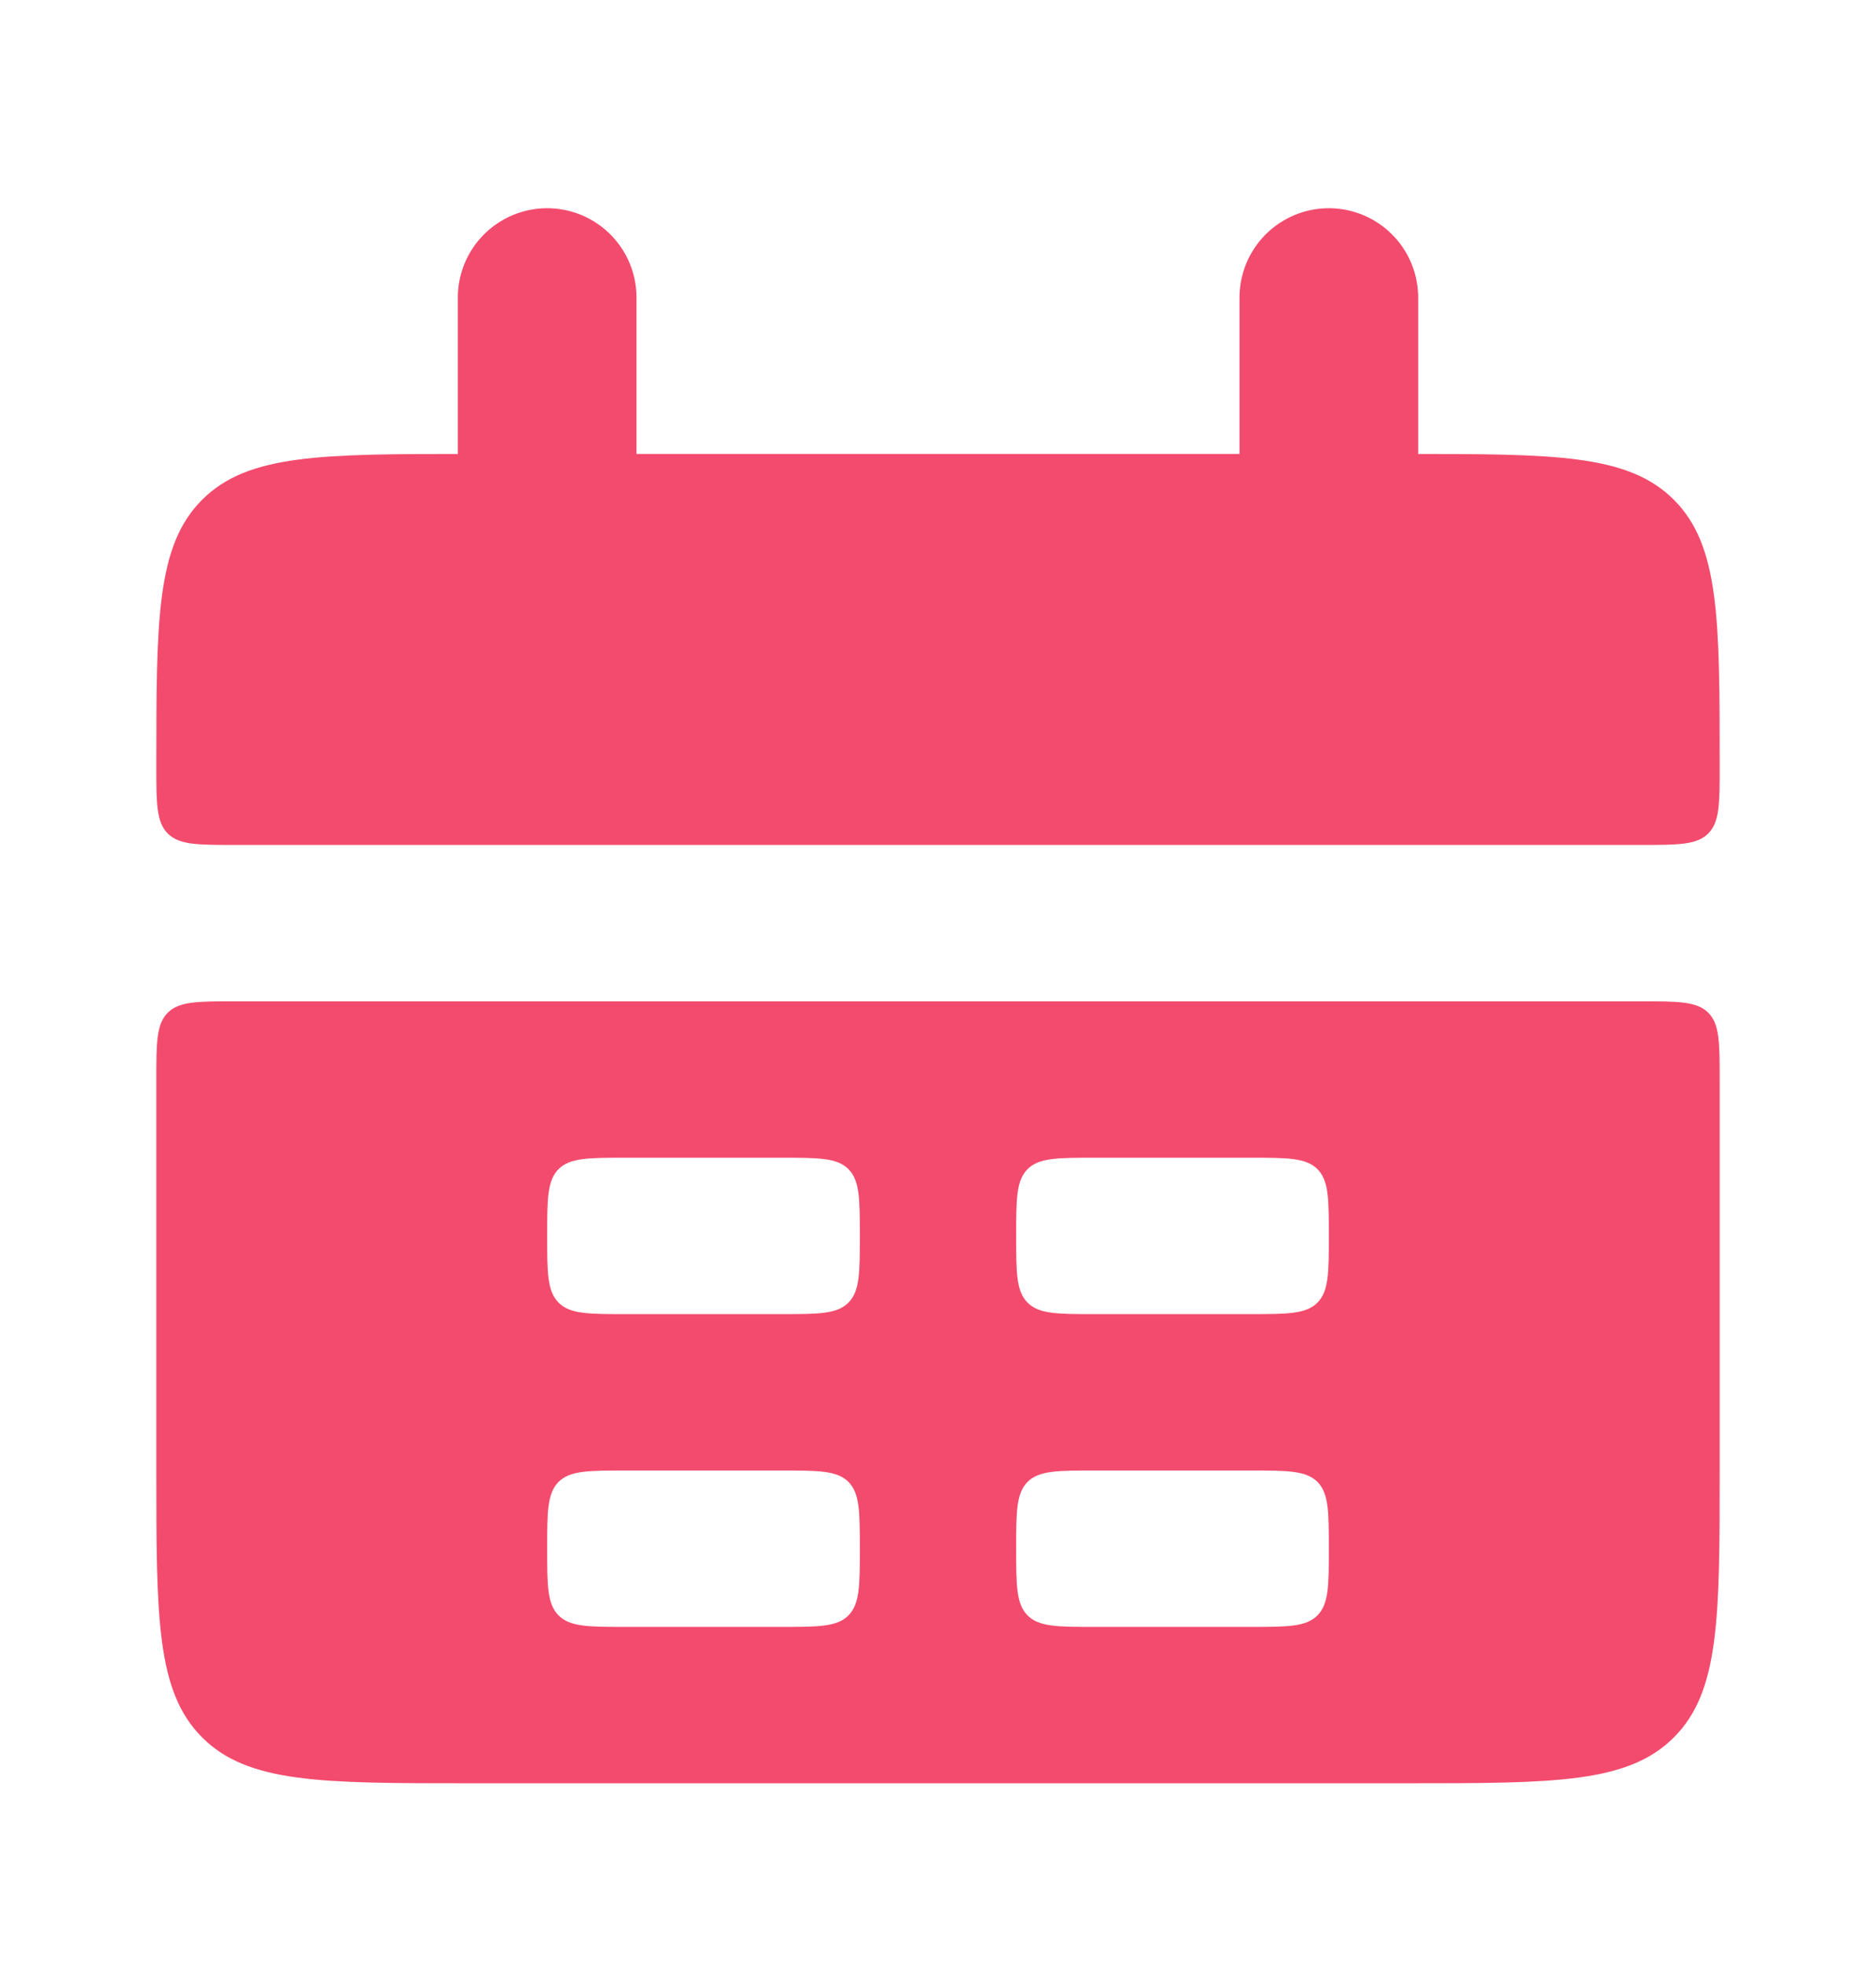
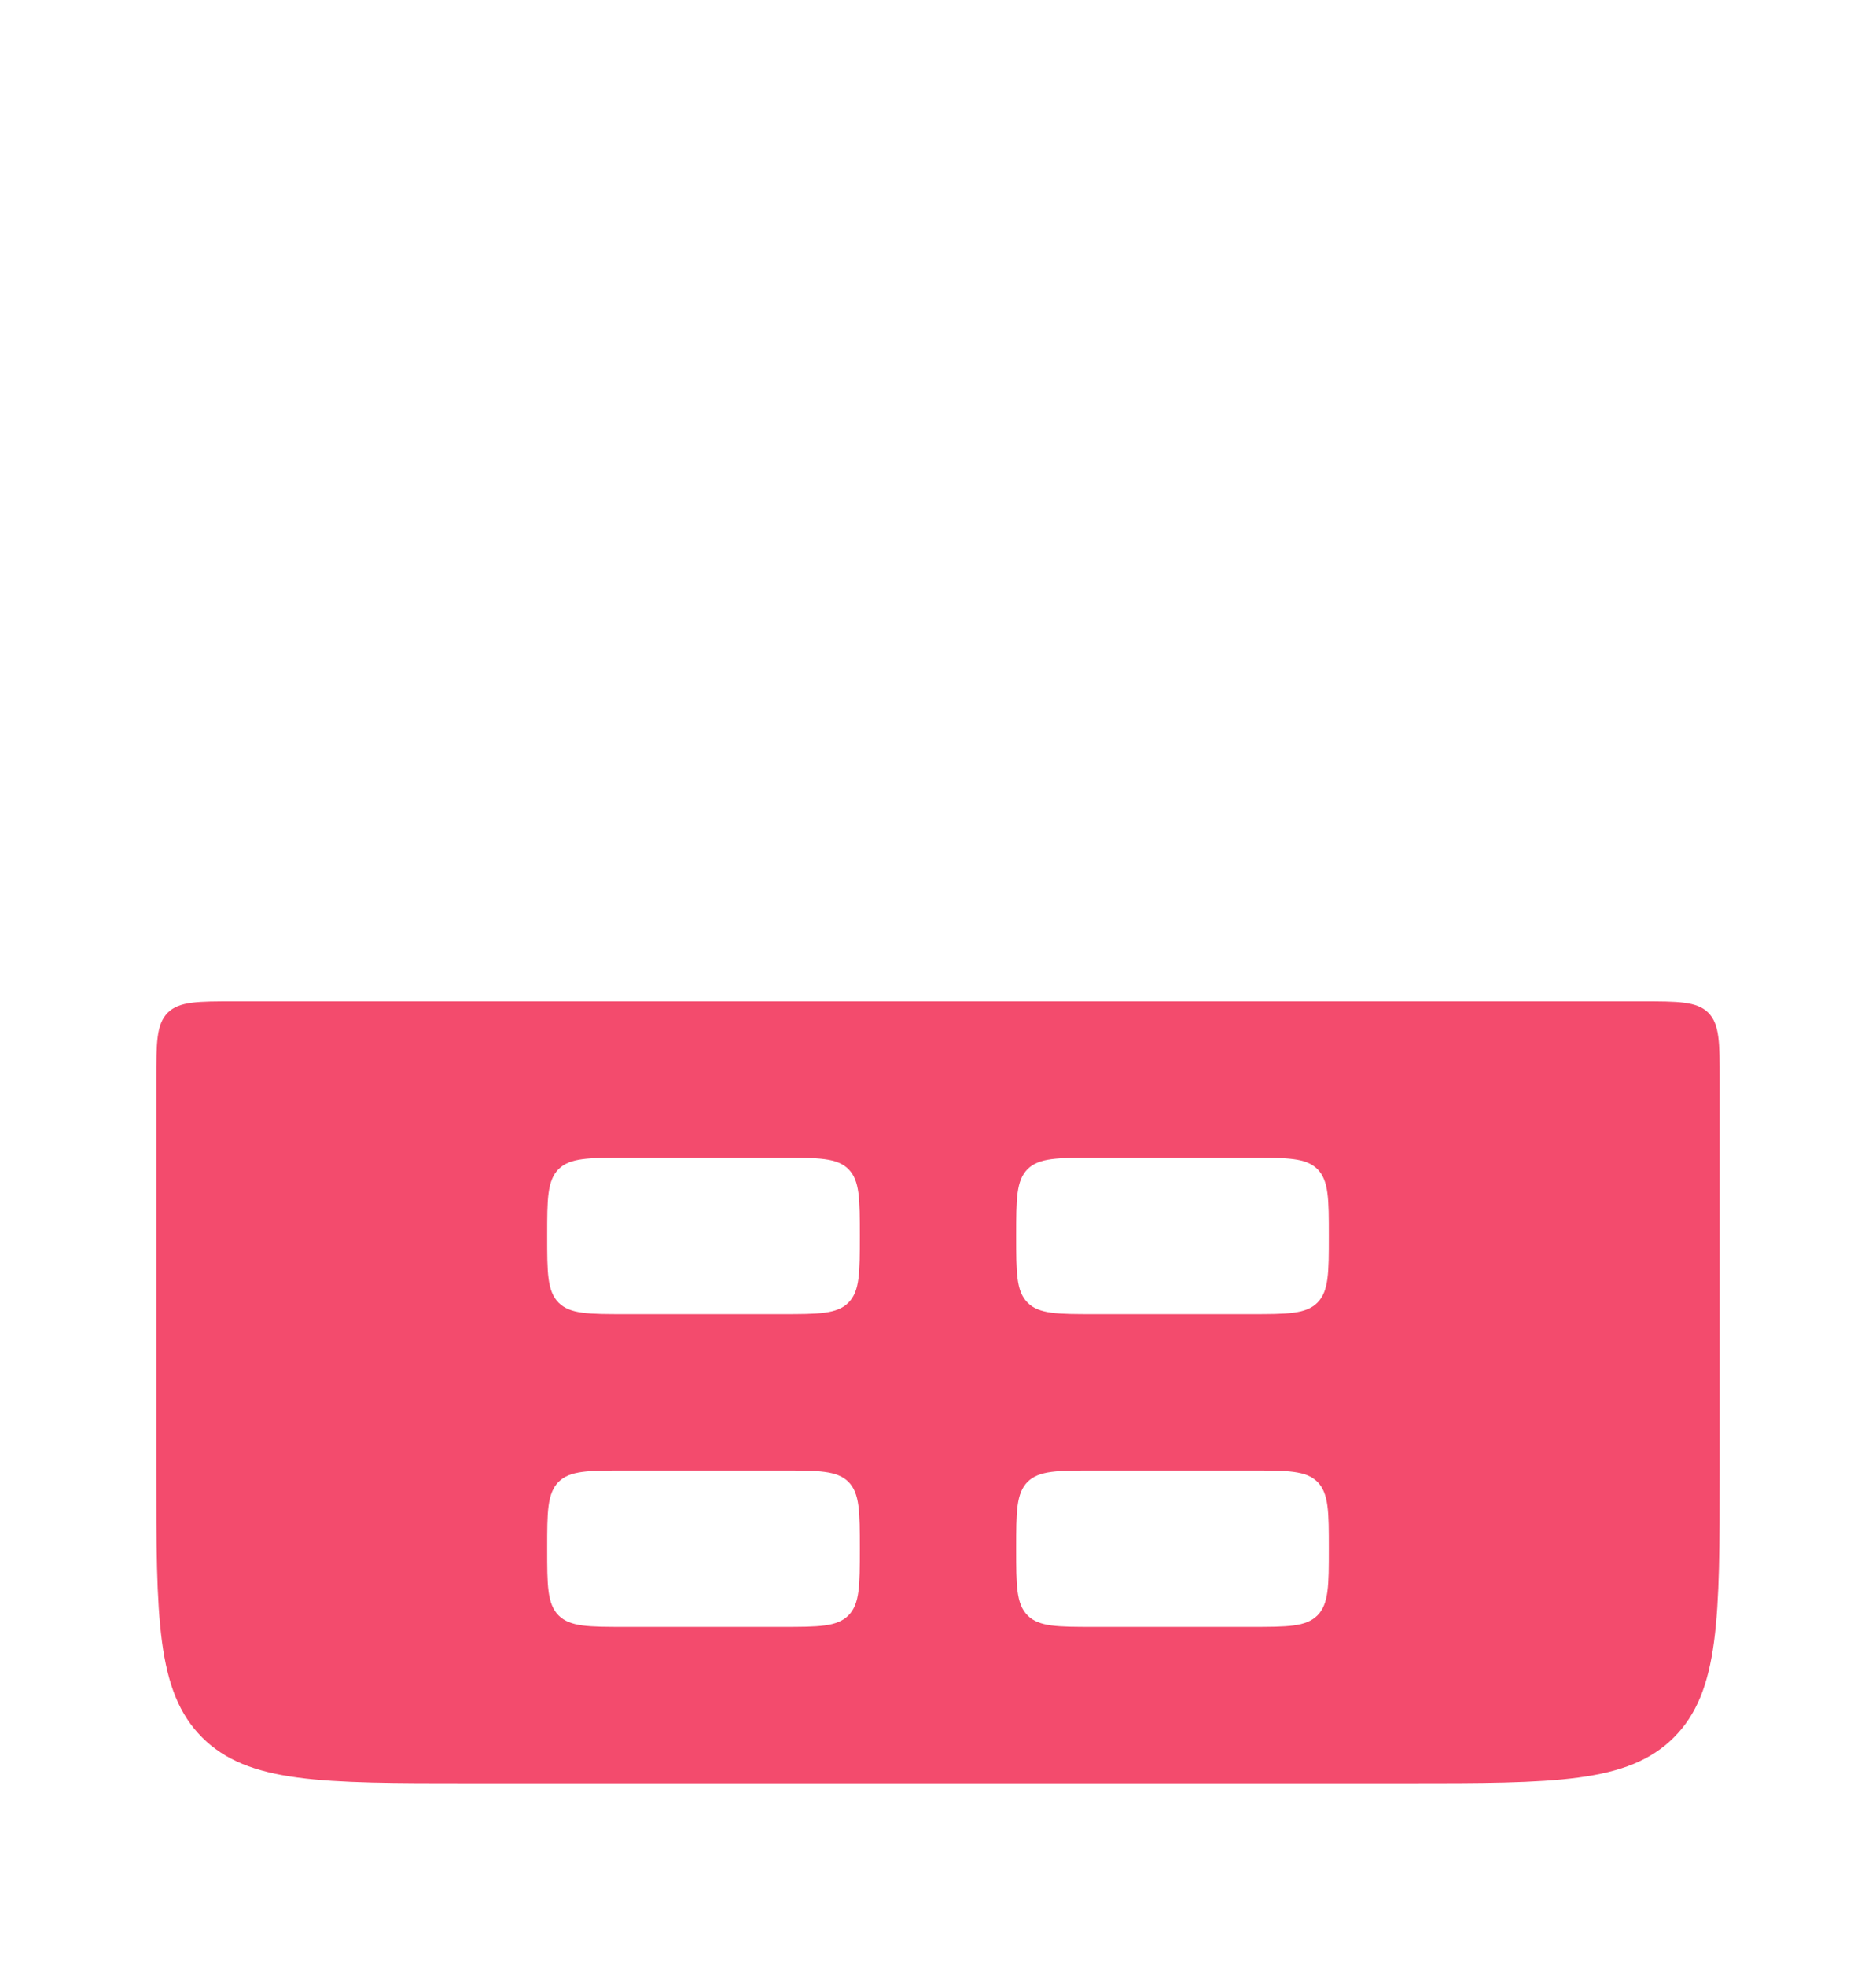
<svg xmlns="http://www.w3.org/2000/svg" width="21" height="22" viewBox="0 0 21 22" fill="none">
-   <path d="M1.75 8.58C1.75 6.929 1.75 6.105 2.263 5.592C2.776 5.08 3.6 5.08 5.25 5.08H15.75C17.4 5.08 18.224 5.08 18.737 5.592C19.25 6.105 19.25 6.929 19.25 8.58C19.25 8.992 19.25 9.198 19.122 9.327C18.994 9.455 18.786 9.455 18.375 9.455H2.625C2.213 9.455 2.006 9.455 1.878 9.327C1.75 9.198 1.75 8.991 1.75 8.58Z" fill="#F34B6D" />
  <path fill-rule="evenodd" clip-rule="evenodd" d="M1.75 16.455C1.75 18.105 1.75 18.929 2.263 19.442C2.776 19.955 3.6 19.955 5.25 19.955H15.75C17.4 19.955 18.224 19.955 18.737 19.442C19.25 18.929 19.25 18.105 19.25 16.455V12.08C19.25 11.668 19.25 11.461 19.122 11.332C18.994 11.205 18.786 11.205 18.375 11.205H2.625C2.213 11.205 2.006 11.205 1.878 11.332C1.75 11.461 1.75 11.668 1.75 12.08V16.455ZM6.125 13.83C6.125 13.418 6.125 13.211 6.253 13.082C6.381 12.955 6.589 12.955 7 12.955H8.75C9.162 12.955 9.369 12.955 9.497 13.082C9.625 13.211 9.625 13.418 9.625 13.83C9.625 14.242 9.625 14.448 9.497 14.577C9.369 14.705 9.161 14.705 8.75 14.705H7C6.588 14.705 6.381 14.705 6.253 14.577C6.125 14.448 6.125 14.241 6.125 13.83ZM6.253 16.582C6.125 16.711 6.125 16.918 6.125 17.33C6.125 17.741 6.125 17.948 6.253 18.077C6.381 18.205 6.589 18.205 7 18.205H8.75C9.162 18.205 9.369 18.205 9.497 18.077C9.625 17.948 9.625 17.741 9.625 17.33C9.625 16.918 9.625 16.711 9.497 16.582C9.369 16.455 9.161 16.455 8.75 16.455H7C6.588 16.455 6.381 16.455 6.253 16.582ZM11.375 13.83C11.375 13.418 11.375 13.211 11.503 13.082C11.631 12.955 11.839 12.955 12.25 12.955H14C14.412 12.955 14.619 12.955 14.747 13.082C14.875 13.211 14.875 13.418 14.875 13.83C14.875 14.242 14.875 14.448 14.747 14.577C14.619 14.705 14.411 14.705 14 14.705H12.25C11.838 14.705 11.631 14.705 11.503 14.577C11.375 14.448 11.375 14.241 11.375 13.83ZM11.503 16.582C11.375 16.711 11.375 16.918 11.375 17.33C11.375 17.741 11.375 17.948 11.503 18.077C11.631 18.205 11.838 18.205 12.25 18.205H14C14.412 18.205 14.619 18.205 14.747 18.077C14.875 17.948 14.875 17.741 14.875 17.33C14.875 16.918 14.875 16.711 14.747 16.582C14.619 16.455 14.411 16.455 14 16.455H12.25C11.838 16.455 11.631 16.455 11.503 16.582Z" fill="#F34B6D" />
-   <path d="M6.125 3.33V5.955M14.875 3.33V5.955" stroke="#F34B6D" stroke-width="2" stroke-linecap="round" />
</svg>